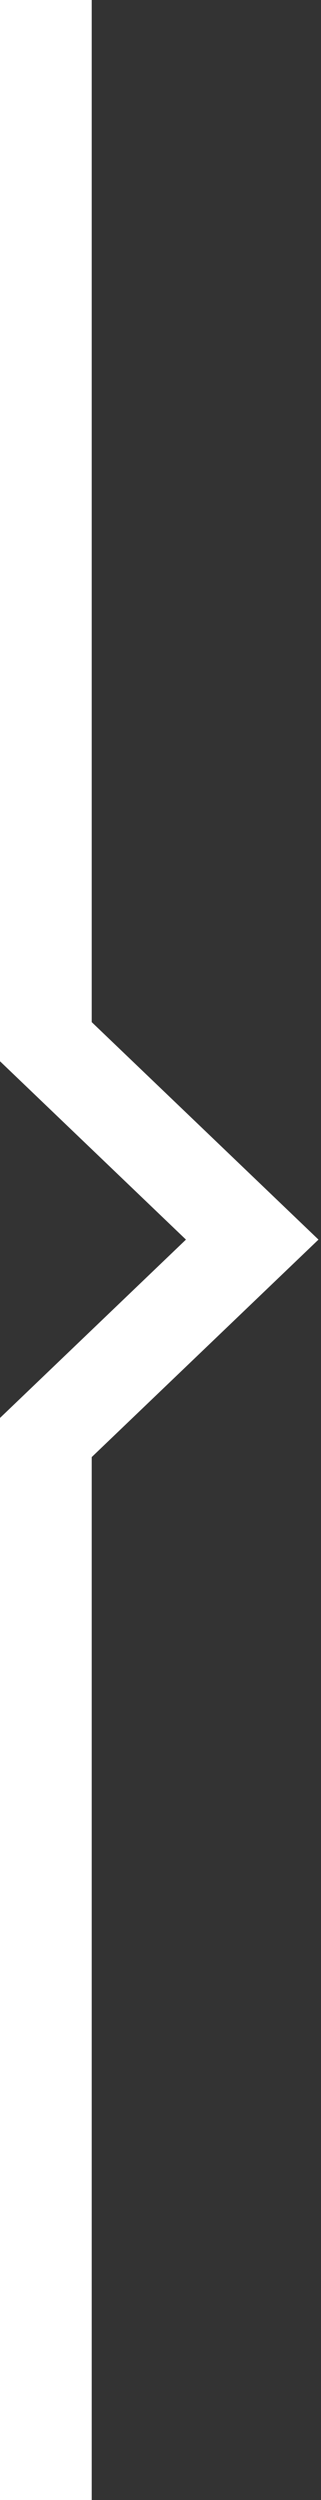
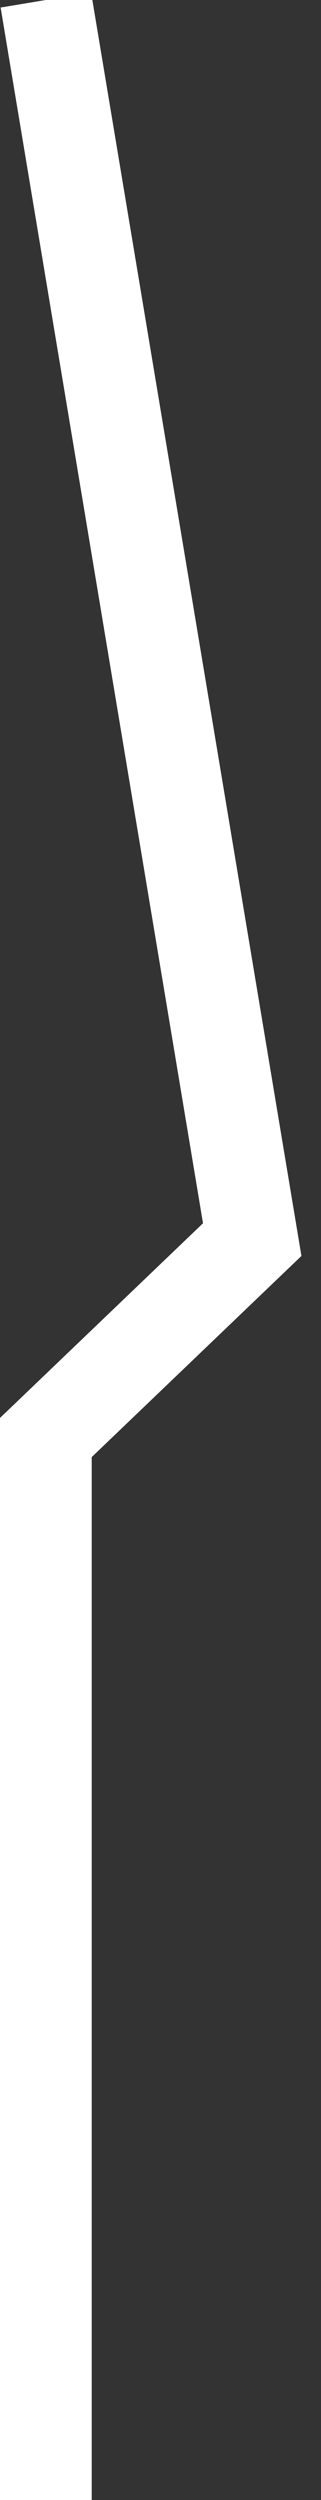
<svg xmlns="http://www.w3.org/2000/svg" width="14" height="109" viewBox="0 0 14 109" fill="none">
  <rect x="0" y="0" width="14" height="109" fill="#333333" stroke="none" />
-   <path d="M2 -5.35738e-07L2 45.417L11 54.046L2 62.675L2 109" stroke="white" stroke-width="4" />
+   <path d="M2 -5.35738e-07L11 54.046L2 62.675L2 109" stroke="white" stroke-width="4" />
</svg>